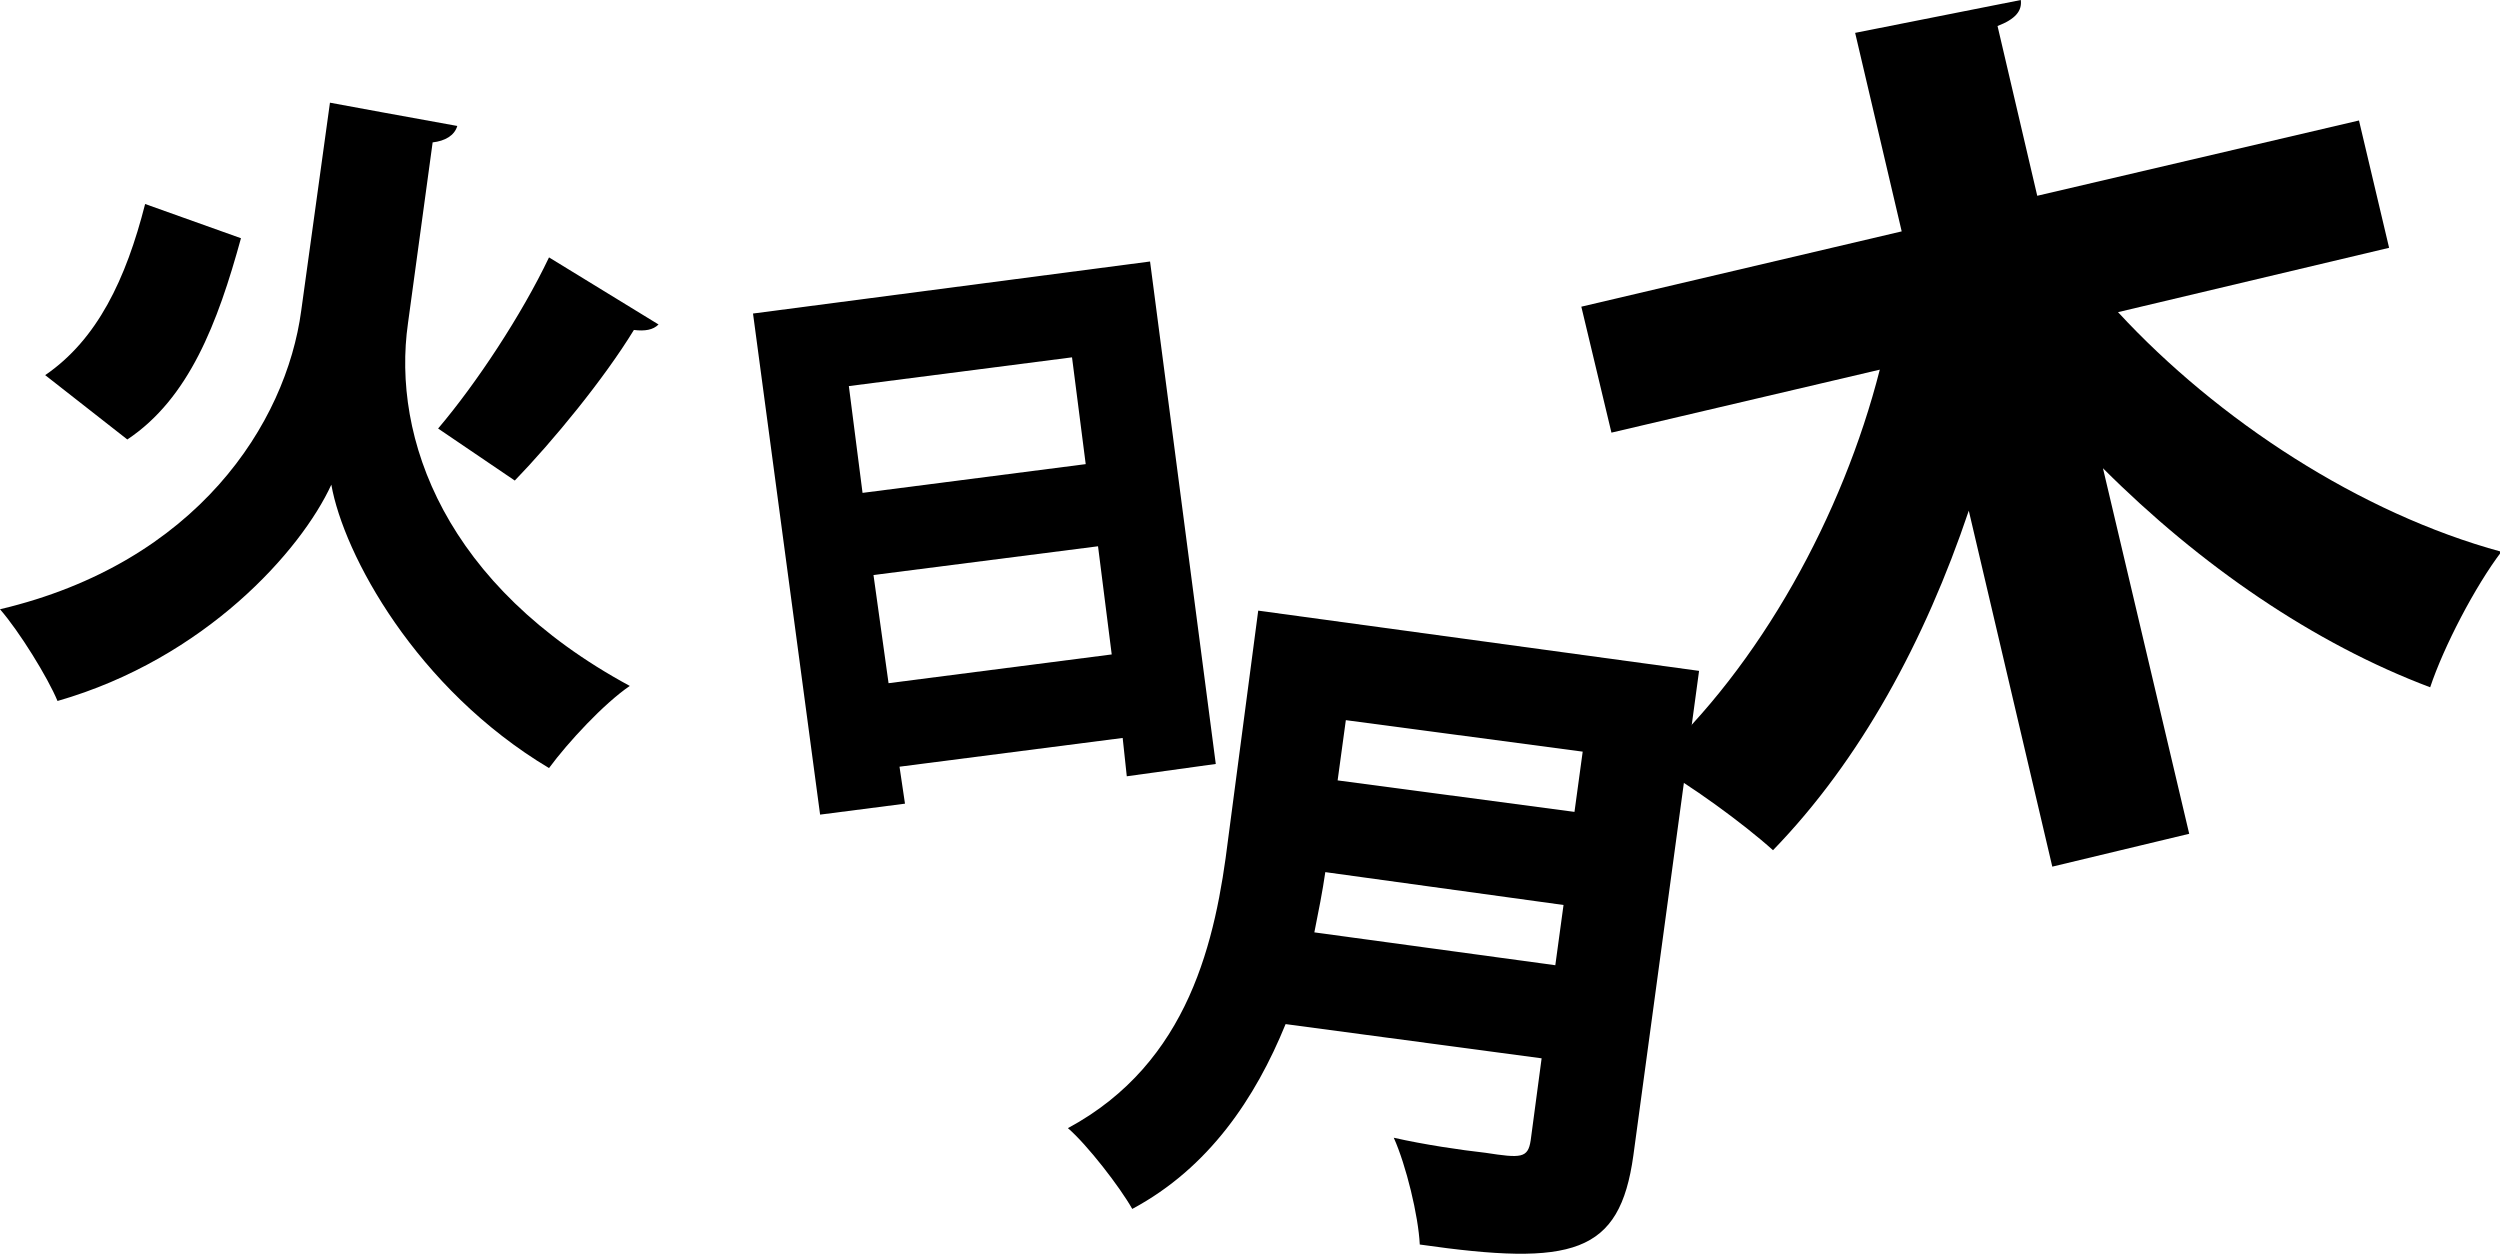
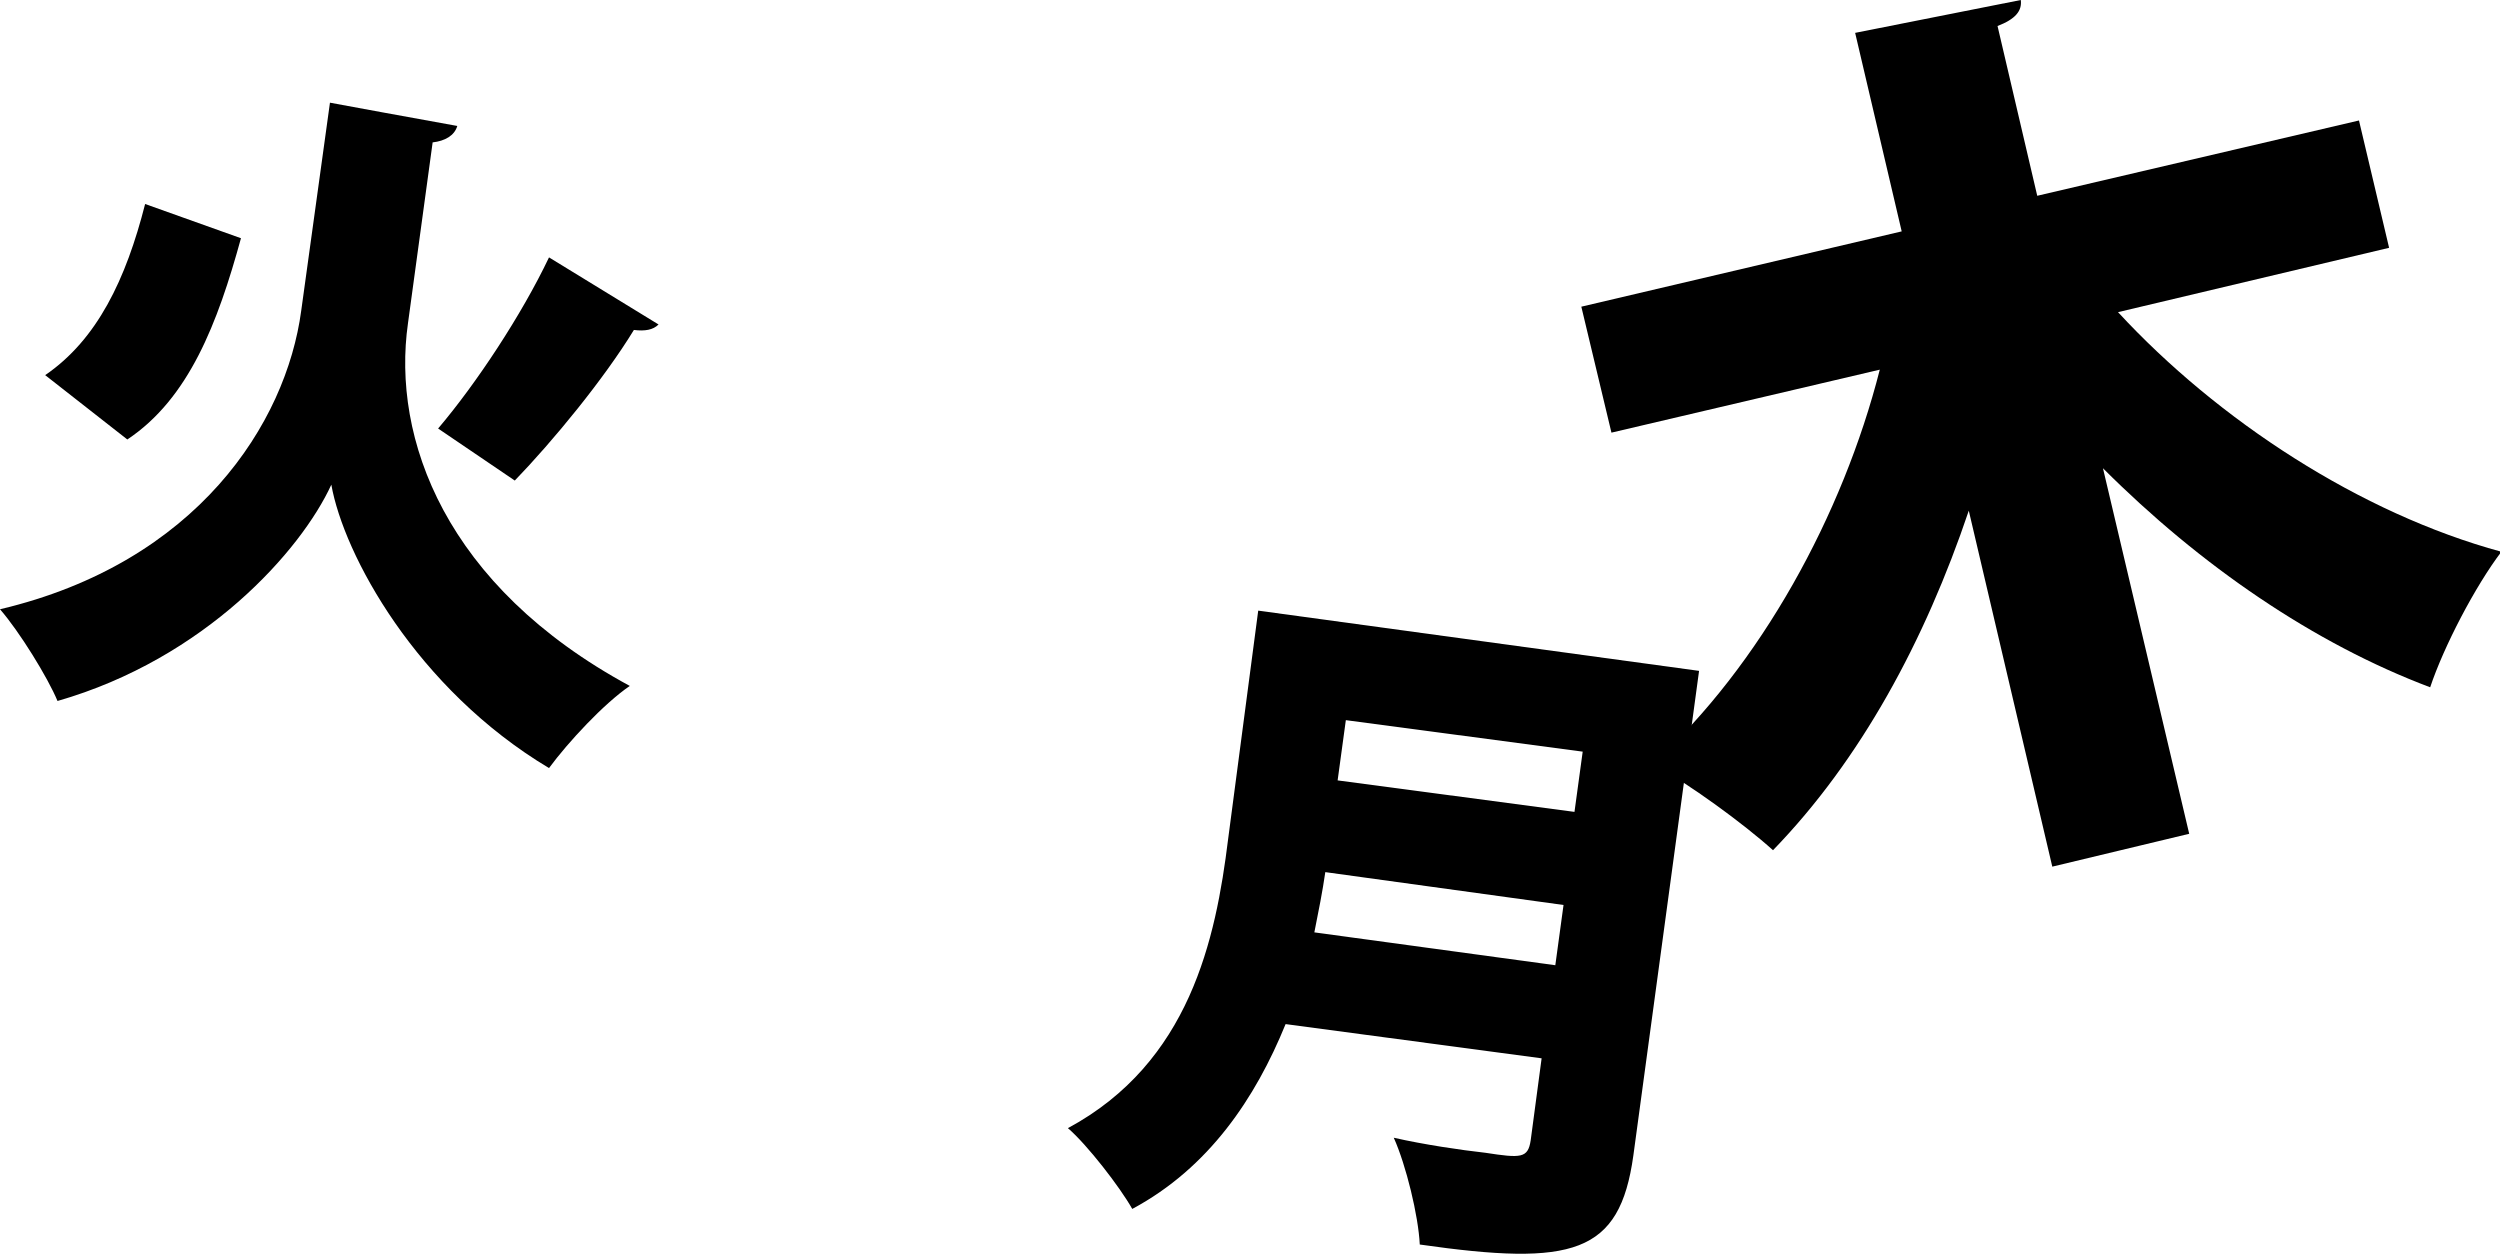
<svg xmlns="http://www.w3.org/2000/svg" version="1.1" id="レイヤー_1" x="0px" y="0px" viewBox="0 0 182.6 91.6" style="enable-background:new 0 0 182.6 91.6;" xml:space="preserve">
  <g>
    <g>
-       <path d="M55,22.9l29-3.8l4.8,36.7l-6.5,0.9L82,53.9L65.7,56l0.4,2.7l-6.2,0.8L55,22.9z M78.3,26.1L62,28.2l1,7.8l16.3-2.1 L78.3,26.1z M64.9,49.9l16.3-2.1l-1-7.9L63.8,42L64.9,49.9z" />
-     </g>
+       </g>
  </g>
  <g>
    <g>
      <path d="M124.1,49l-4.8,35.4c-1,7.2-4.4,8.1-15.6,6.5c-0.1-2.1-1-5.8-1.9-7.8c2.2,0.5,4.9,0.9,6.7,1.1c2.6,0.4,3.1,0.4,3.3-0.9 l0.8-6l-18.7-2.5c-2.2,5.4-5.6,10.5-11.2,13.5c-0.9-1.6-3.3-4.7-4.7-5.9c8.9-4.8,10.8-13.8,11.7-21.1l2.2-16.7L124.1,49z M96.8,63.7c-0.2,1.4-0.5,2.9-0.8,4.4l17.6,2.4l0.6-4.4L96.8,63.7z M115.6,54.9l-17.3-2.3L97.7,57l17.3,2.3L115.6,54.9z" />
    </g>
  </g>
  <g>
    <g>
      <path d="M27.9,8.2l5.5,1c-0.2,0.7-0.9,1.1-1.8,1.2l-1.8,13.2C28.6,32,32.5,42.8,46,50.1c-1.9,1.3-4.5,4.1-5.9,6 c-9.7-5.8-15-15.6-15.9-20.7C22,40.2,15,48.1,4.2,51.2c-0.7-1.7-2.8-5.1-4.2-6.7c14.4-3.4,20.9-13.6,22-21.8l2.1-15.2L27.9,8.2z M3.3,27.4c3.8-2.6,5.9-7,7.3-12.5l7,2.5c-1.7,6.2-3.8,11.7-8.3,14.7L3.3,27.4z M32,31.3c2.8-3.3,6.1-8.3,8.1-12.5l8,4.9 c-0.4,0.4-1,0.5-1.8,0.4c-2.2,3.6-5.9,8.1-8.7,11L32,31.3z" />
    </g>
  </g>
  <g>
    <g>
      <path d="M174.5,18.1l-19.8,4.7c7.3,7.9,17.7,14.7,28,17.5c-1.9,2.5-4.2,6.9-5.2,9.9c-8.5-3.2-16.8-8.9-23.9-16l6.3,26.7l-10,2.4 l-6.1-26c-3.2,9.5-7.9,18.2-14.3,24.8c-2.1-1.9-6.2-4.9-8.8-6.3c7.9-7.2,13.9-18.2,16.6-28.8l-19.6,4.6l-2.2-9.2l23.4-5.5 l-3.4-14.5L147.6,0c0.1,0.8-0.4,1.4-1.7,1.9l2.9,12.4l23.5-5.5L174.5,18.1z" />
    </g>
  </g>
</svg>